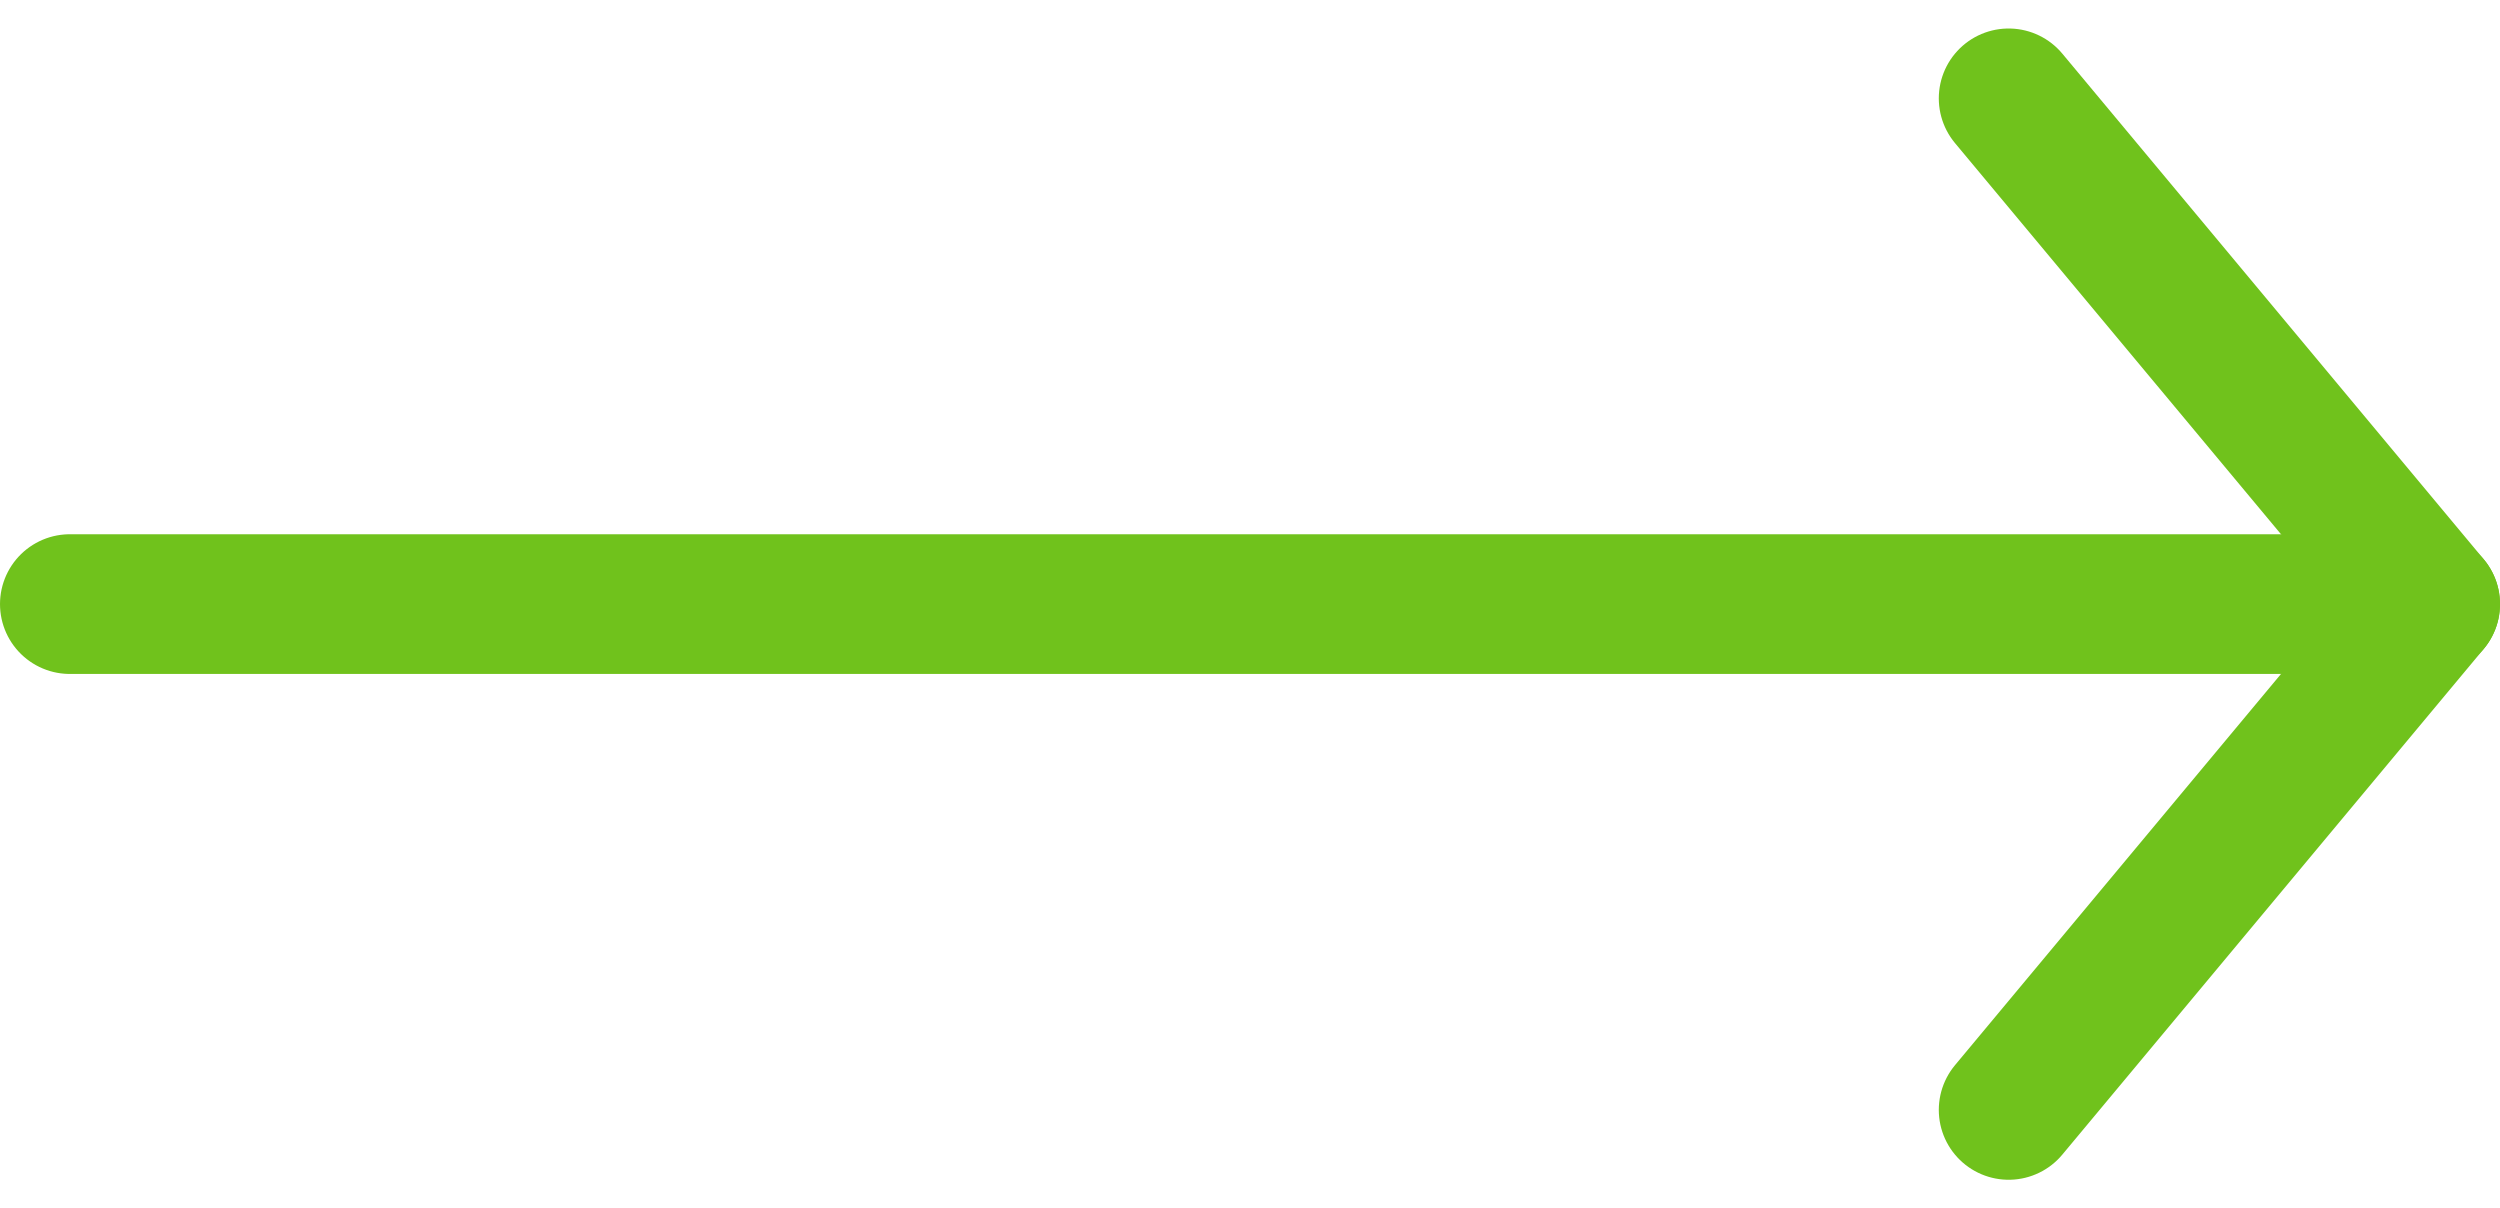
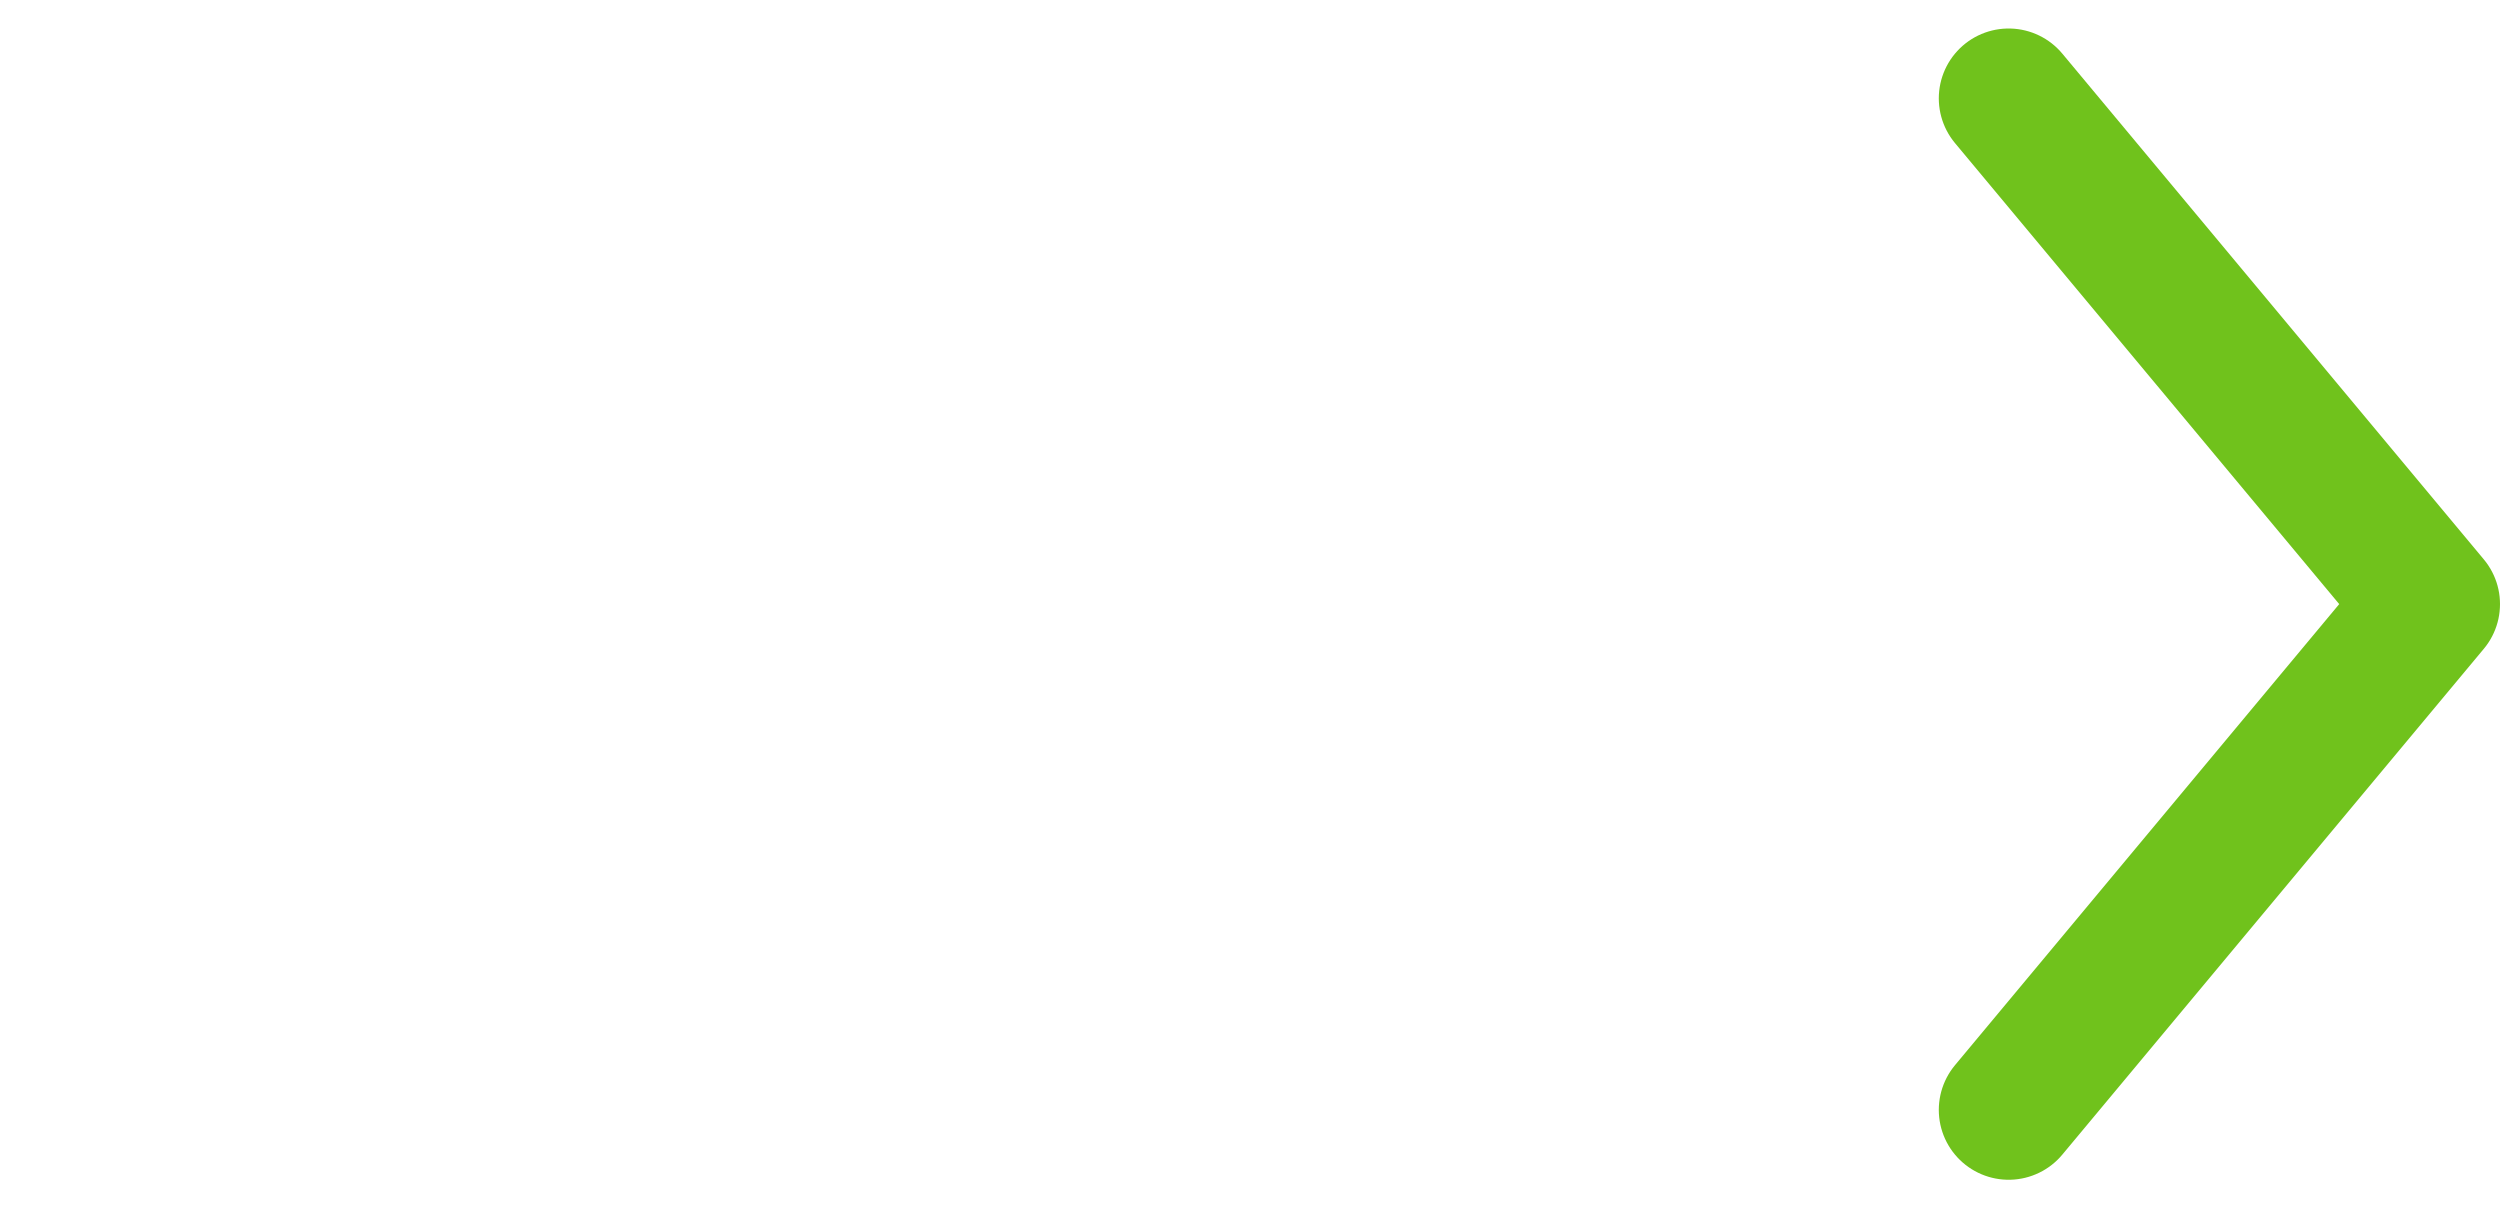
<svg xmlns="http://www.w3.org/2000/svg" width="35.789" height="17.298" viewBox="0 0 35.789 17.298">
  <g id="Arrow-btn" transform="translate(1 1.408)">
-     <path id="Stroke_1" data-name="Stroke 1" d="M33.789.5H0" transform="translate(0 6.74)" fill="none" stroke="#70c21c" stroke-linecap="round" stroke-linejoin="round" stroke-miterlimit="10" stroke-width="2" />
    <path id="Stroke_3" data-name="Stroke 3" d="M0,0,6.034,7.24,0,14.481" transform="translate(27.755)" fill="none" stroke="#70c21c" stroke-linecap="round" stroke-linejoin="round" stroke-miterlimit="10" stroke-width="2" />
  </g>
</svg>